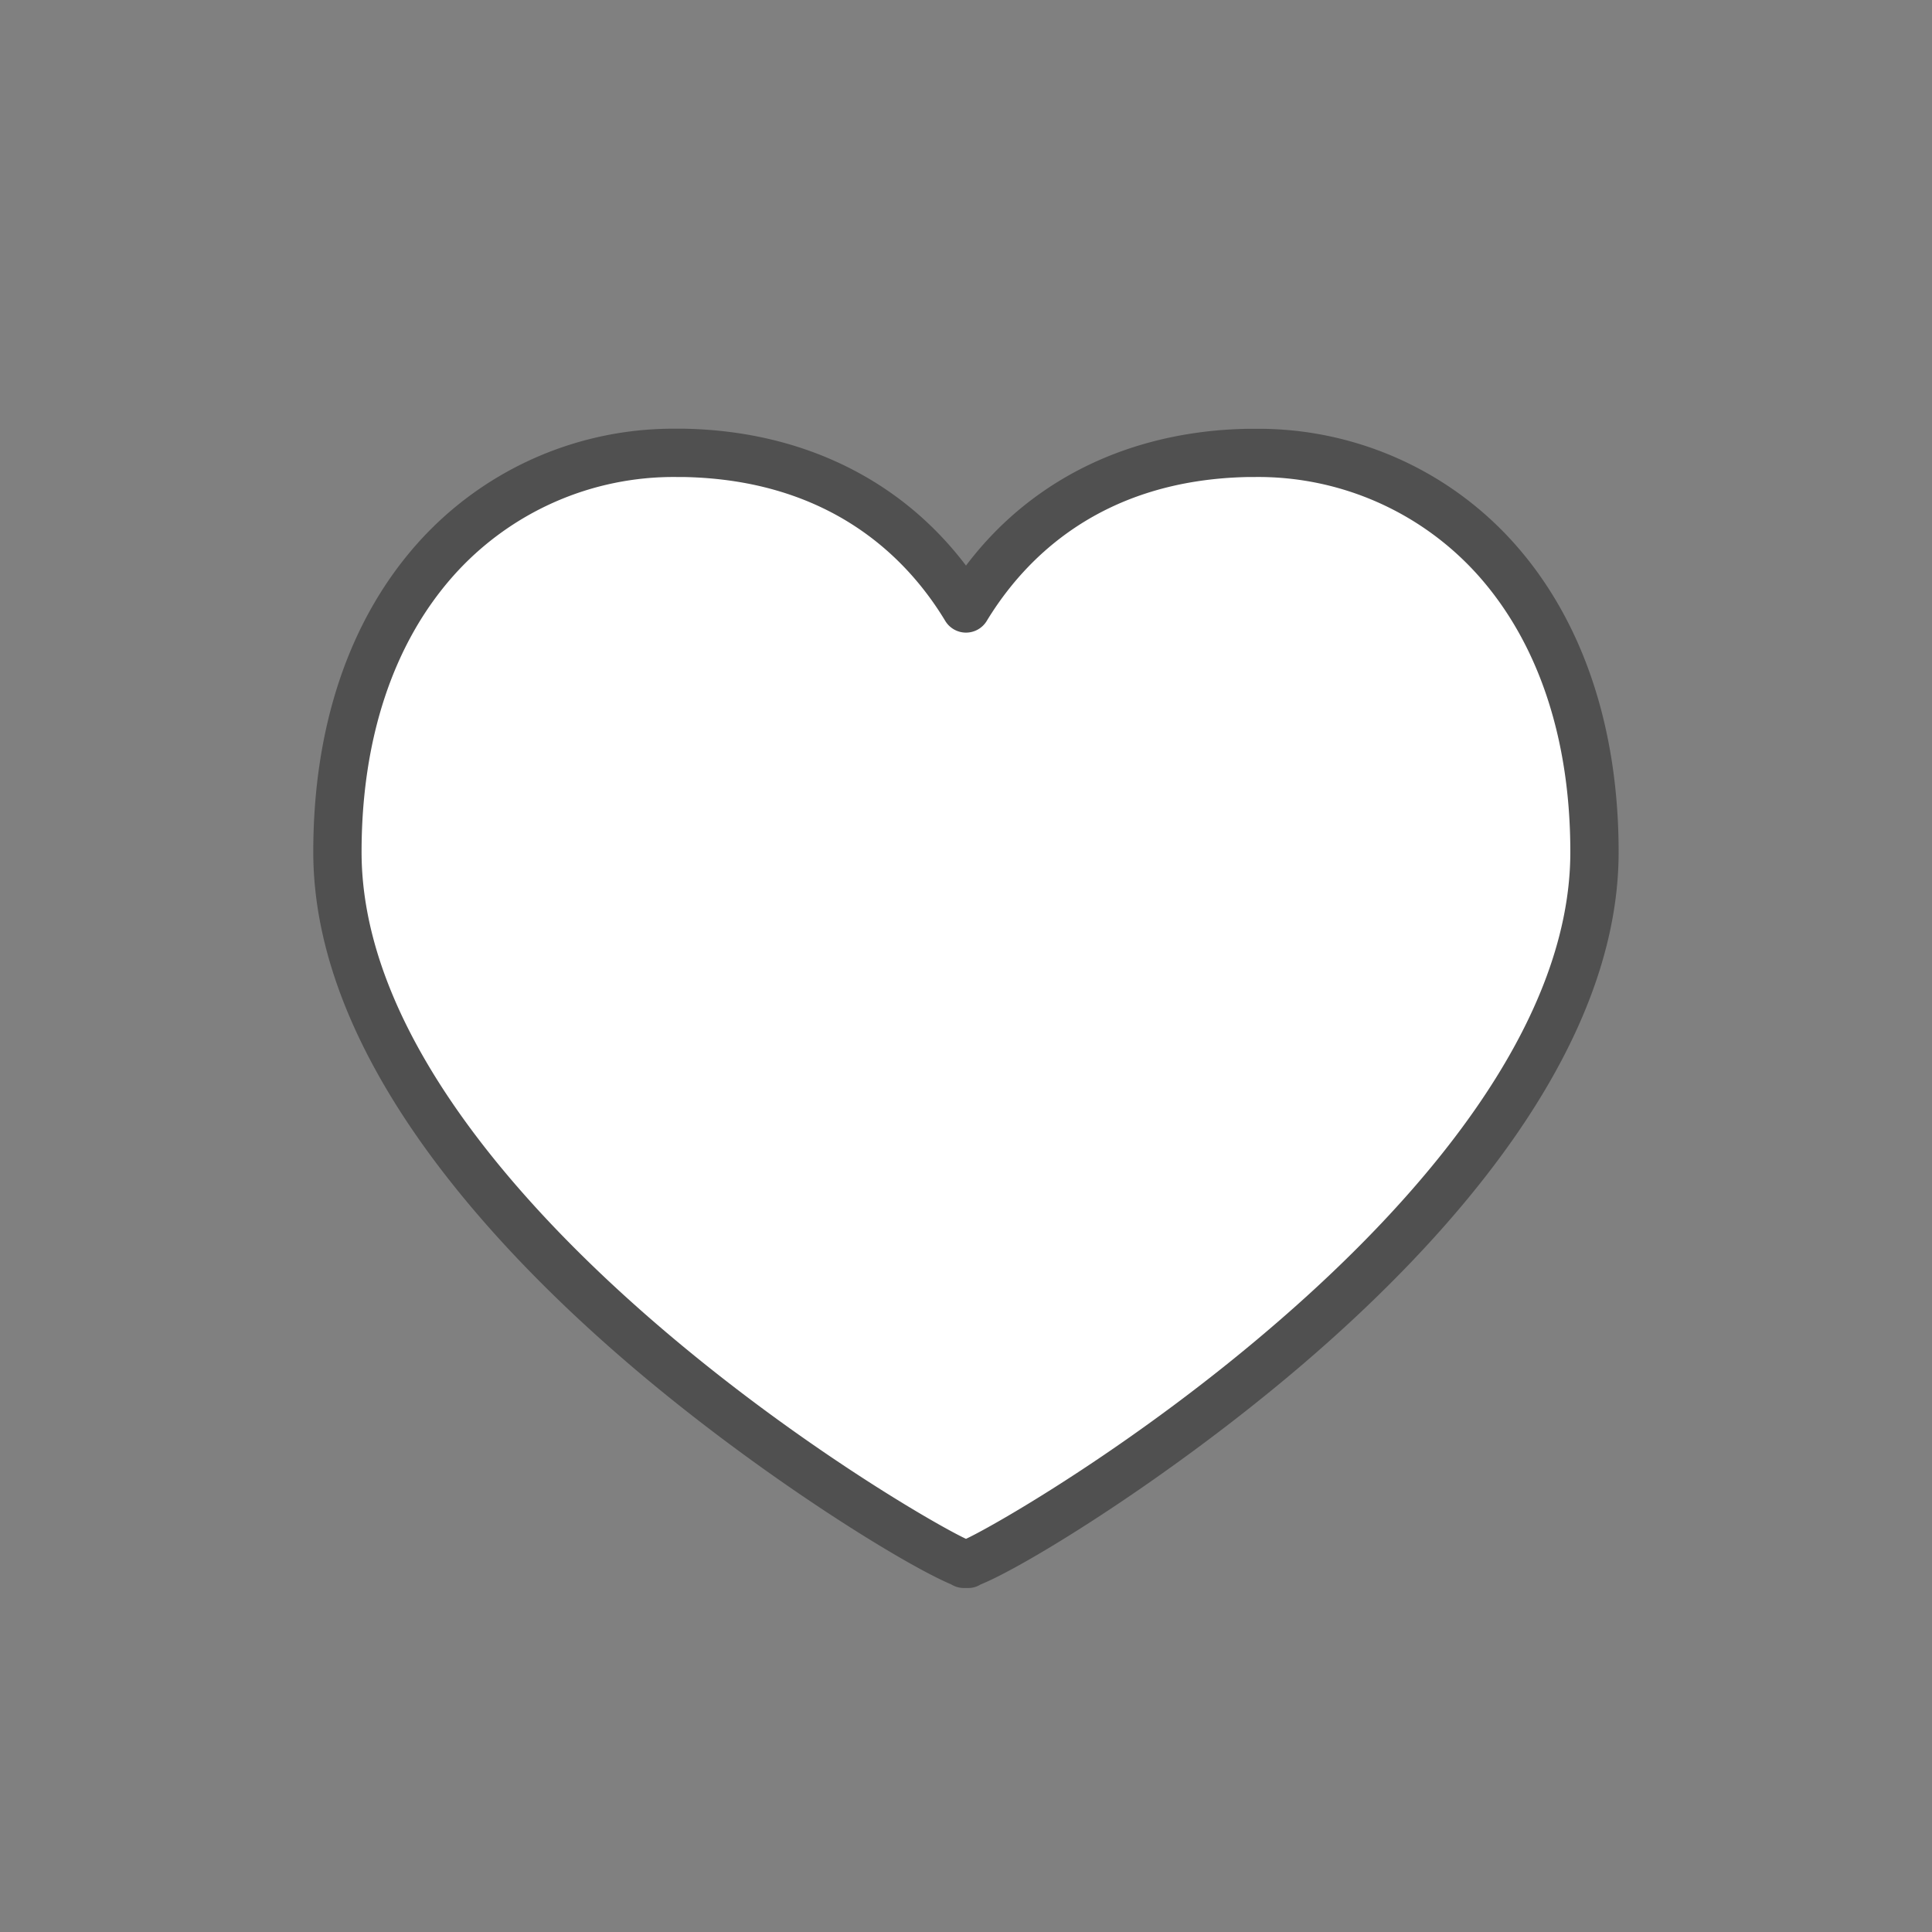
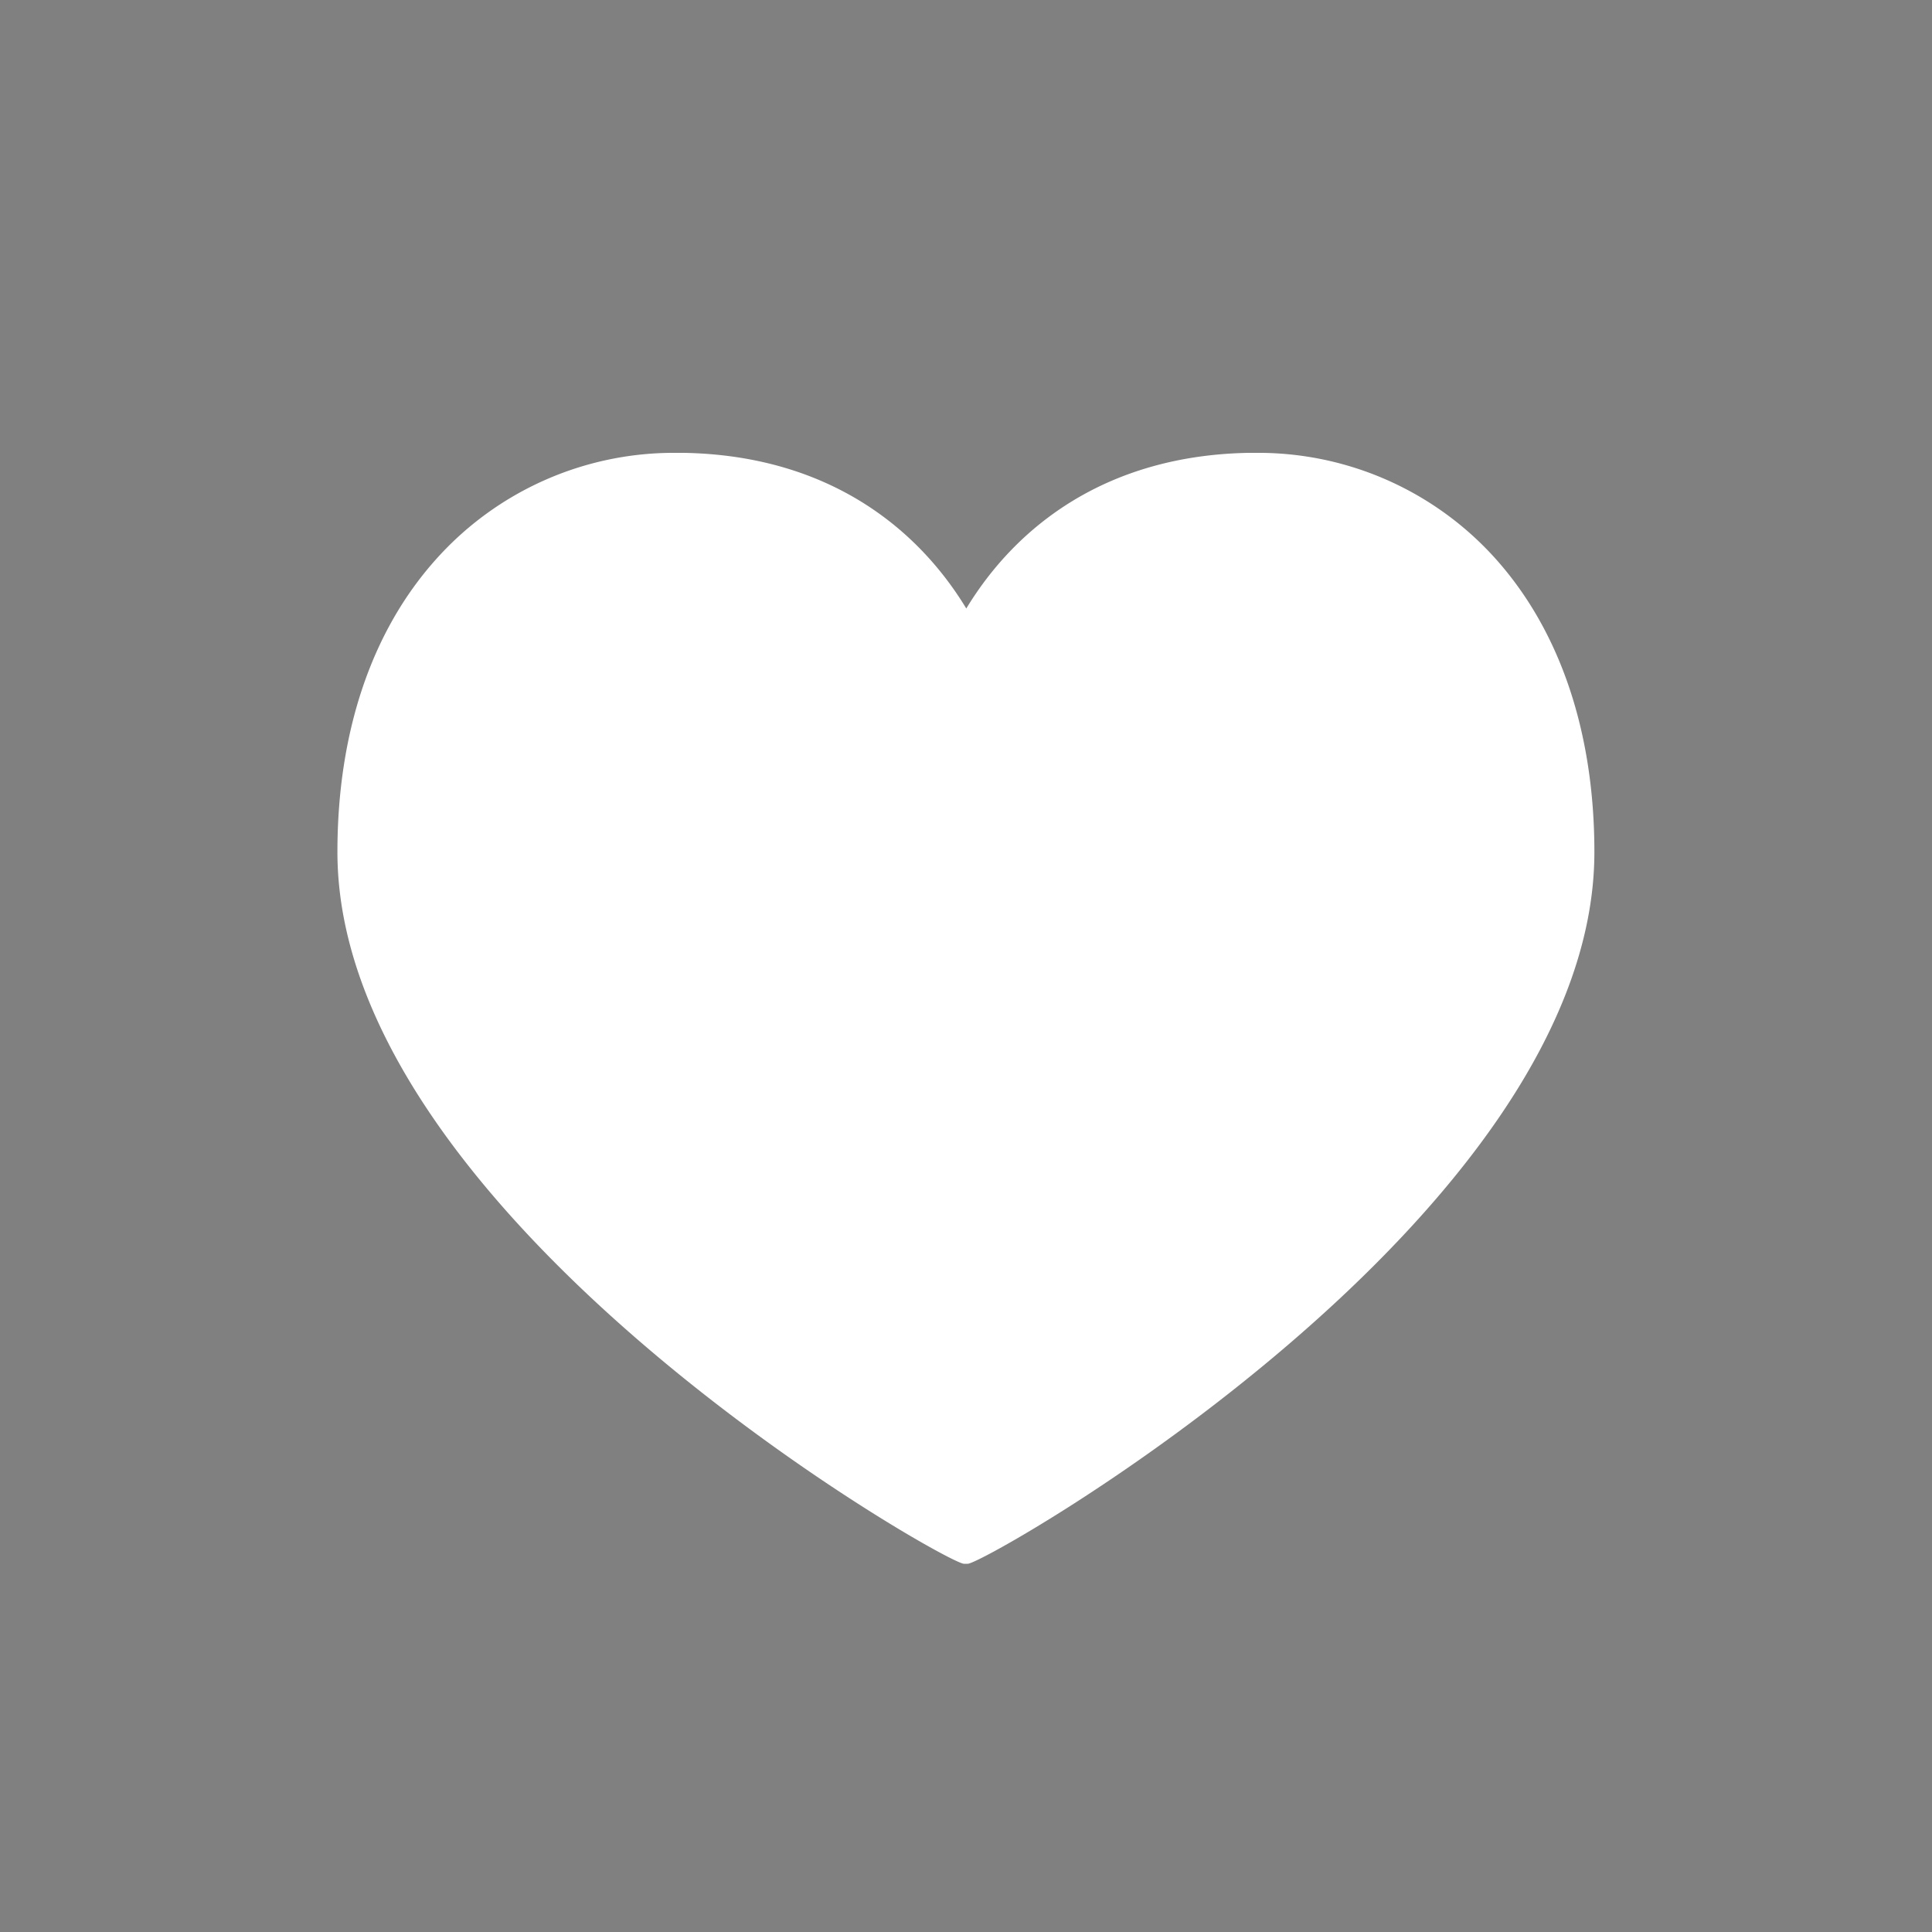
<svg xmlns="http://www.w3.org/2000/svg" id="レイヤー_1" data-name="レイヤー 1" viewBox="0 0 200 200">
  <rect x="0" y="0" width="200" height="200" fill="#808080" stroke="none" />
  <defs>
    <style>.cls-1{fill:#fff;}.cls-2{fill:#505050;}</style>
  </defs>
  <path class="cls-1" d="M99.77,161.88h.42c2-.06,64.86-35.89,64.86-73.68,0-12.33-3.51-22.8-10.14-30.26a33,33,0,0,0-25-11.06h-.71c-14.51.28-23.9,7.43-29.17,16.11-5.27-8.68-14.66-15.83-29.18-16.11H70.1a33,33,0,0,0-25,11.06C38.43,65.4,34.93,75.87,34.93,88.2c0,37.79,62.85,73.62,64.85,73.68h.42" />
-   <path class="cls-2" d="M100,164.39h-.27a2.49,2.49,0,0,1-1.27-.38c-4.78-2-19.9-11.27-33.47-22.91C50.13,128.35,32.43,108.84,32.43,88.2c0-13,3.72-24,10.76-31.92A35.5,35.5,0,0,1,70.1,44.38h.77C83,44.62,93.24,49.62,100,58.55c6.74-8.93,17-13.93,29.13-14.16h.75a35.49,35.49,0,0,1,26.91,11.9c7.05,7.93,10.77,19,10.77,31.92,0,20.64-17.7,40.15-32.55,52.89-13.6,11.66-28.75,21-33.49,22.92a2.41,2.41,0,0,1-1.25.37H100ZM70.1,49.38A30.51,30.51,0,0,0,46.93,59.61c-6.22,7-9.5,16.88-9.5,28.59,0,18.4,16.2,36.37,29.78,48.21C82,149.3,97,157.9,100,159.3c3-1.4,18-10,32.77-22.89,13.59-11.84,29.79-29.81,29.79-48.21,0-11.71-3.29-21.6-9.51-28.6a30.54,30.54,0,0,0-23.17-10.22h-.65c-15.09.29-23.06,8.27-27.09,14.91a2.51,2.51,0,0,1-4.28,0c-4-6.64-12-14.62-27.09-14.91Z" />
</svg>